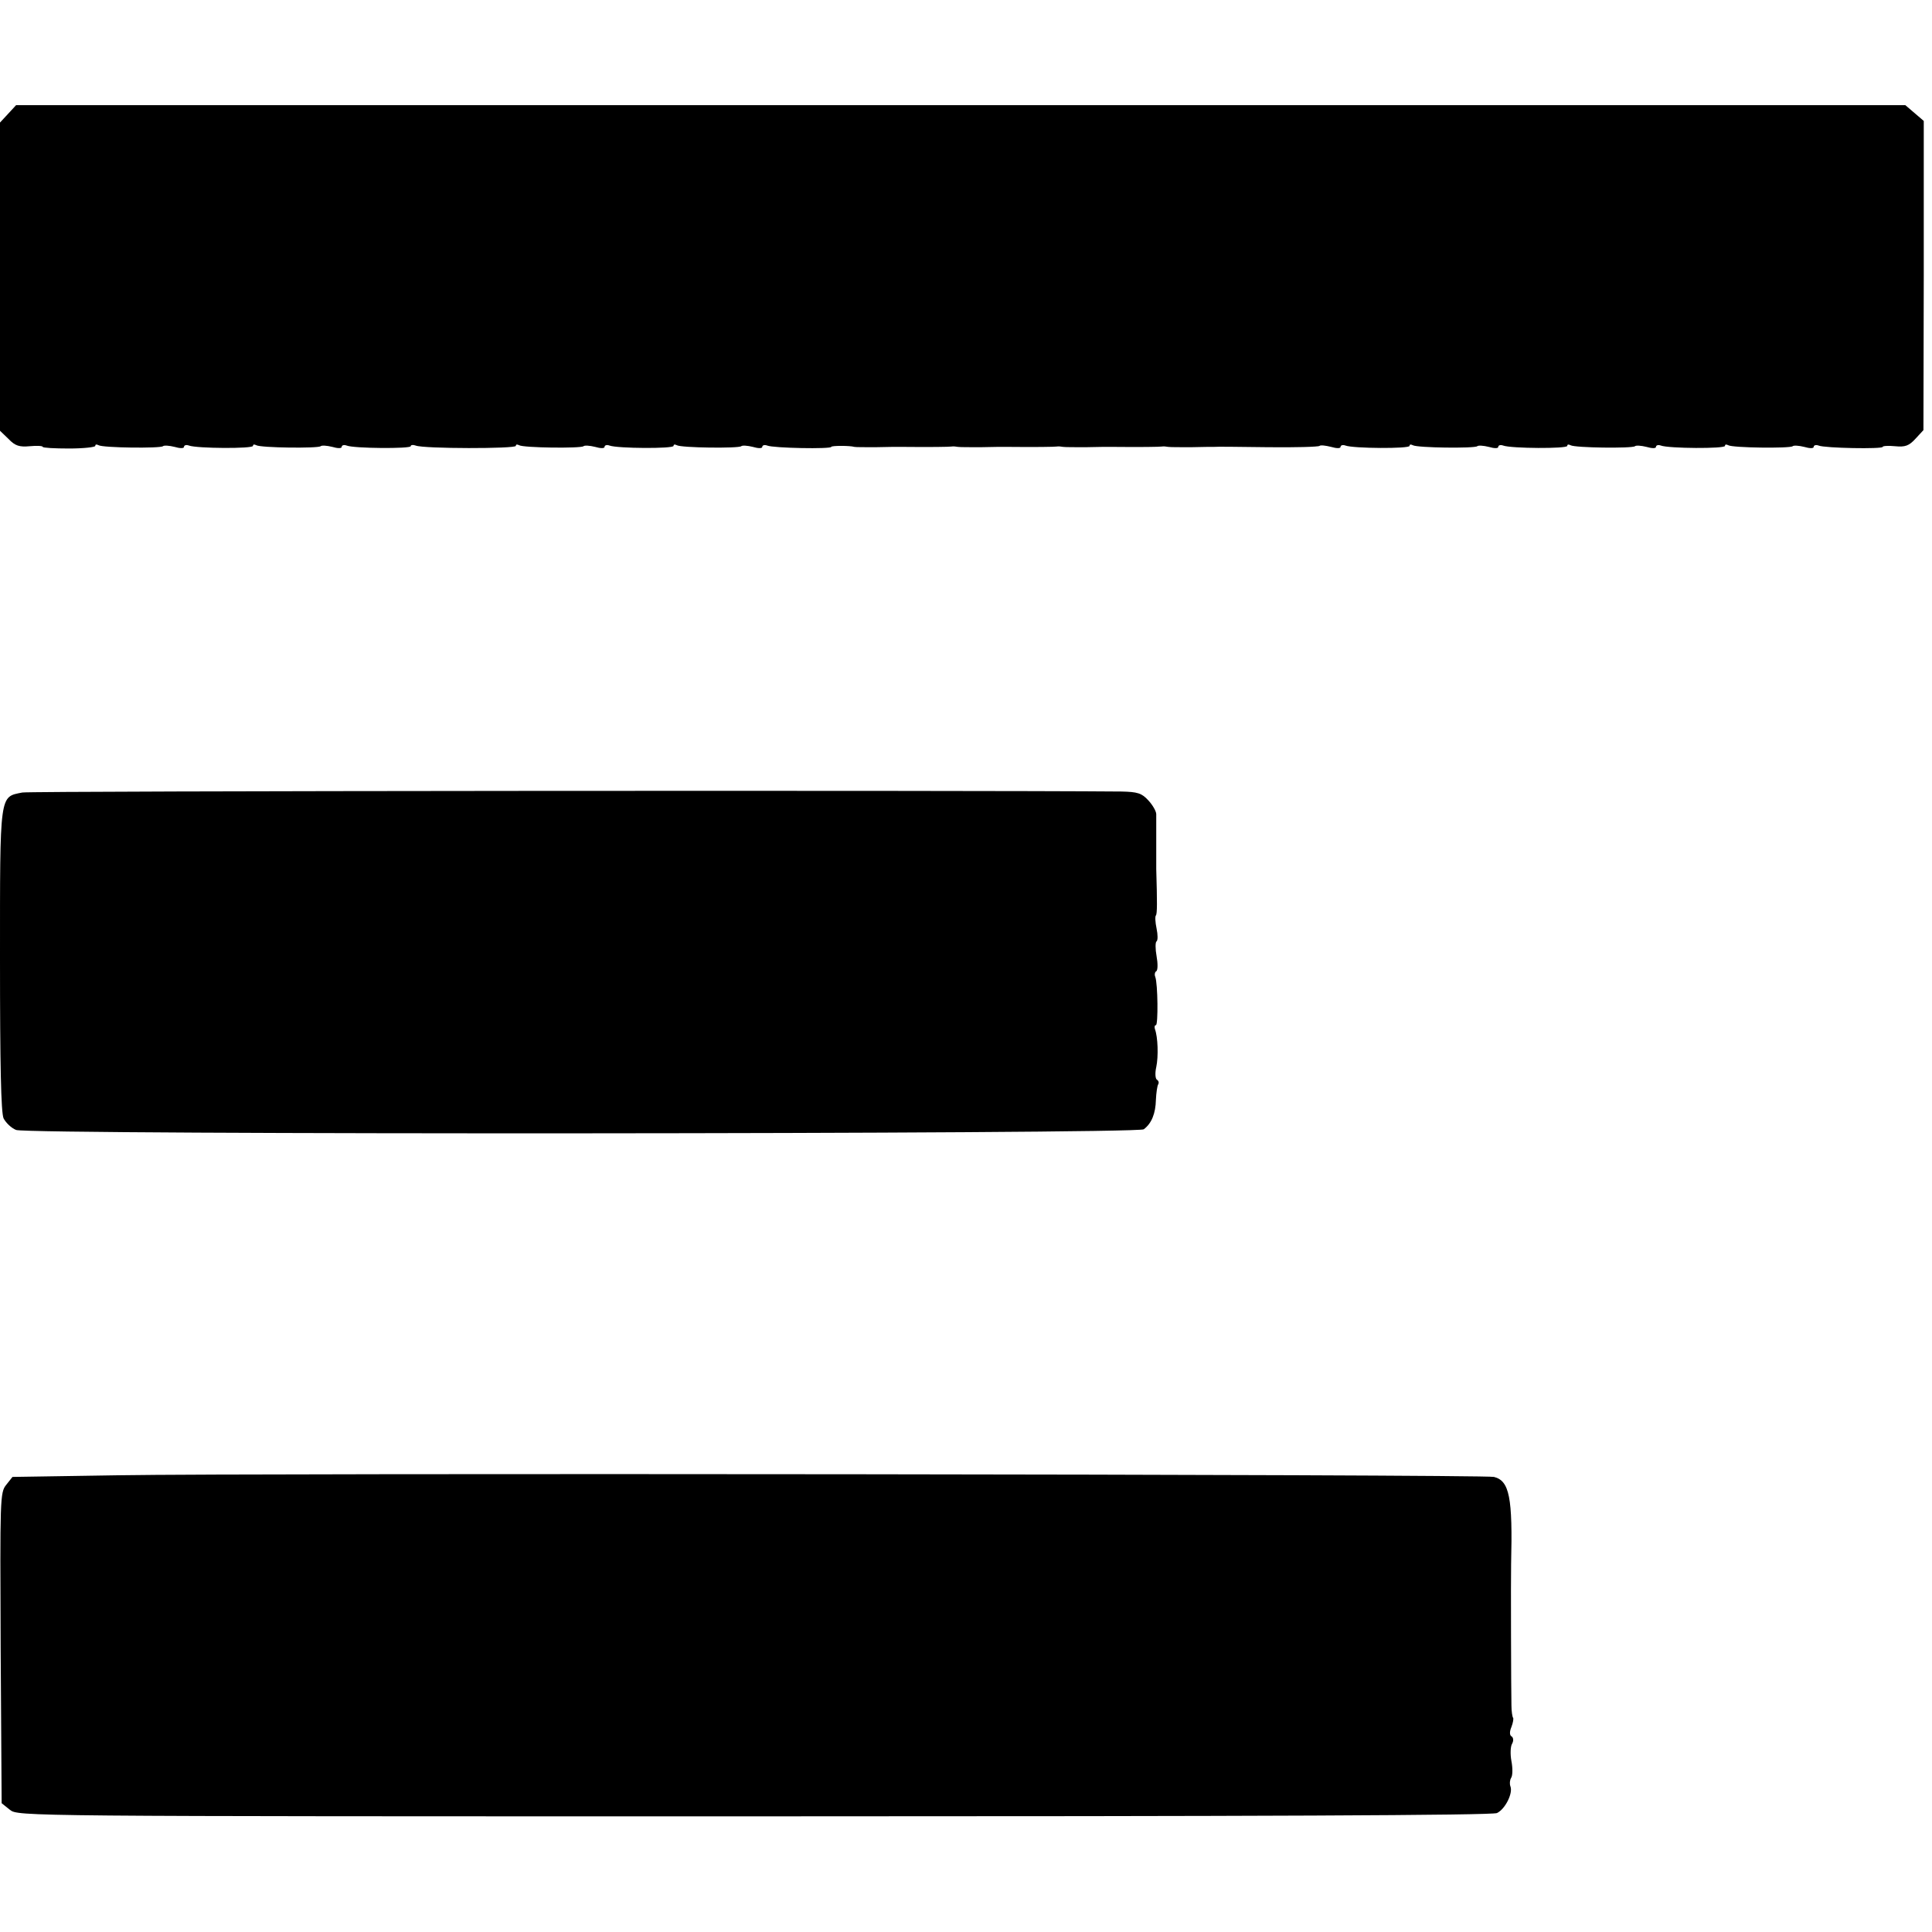
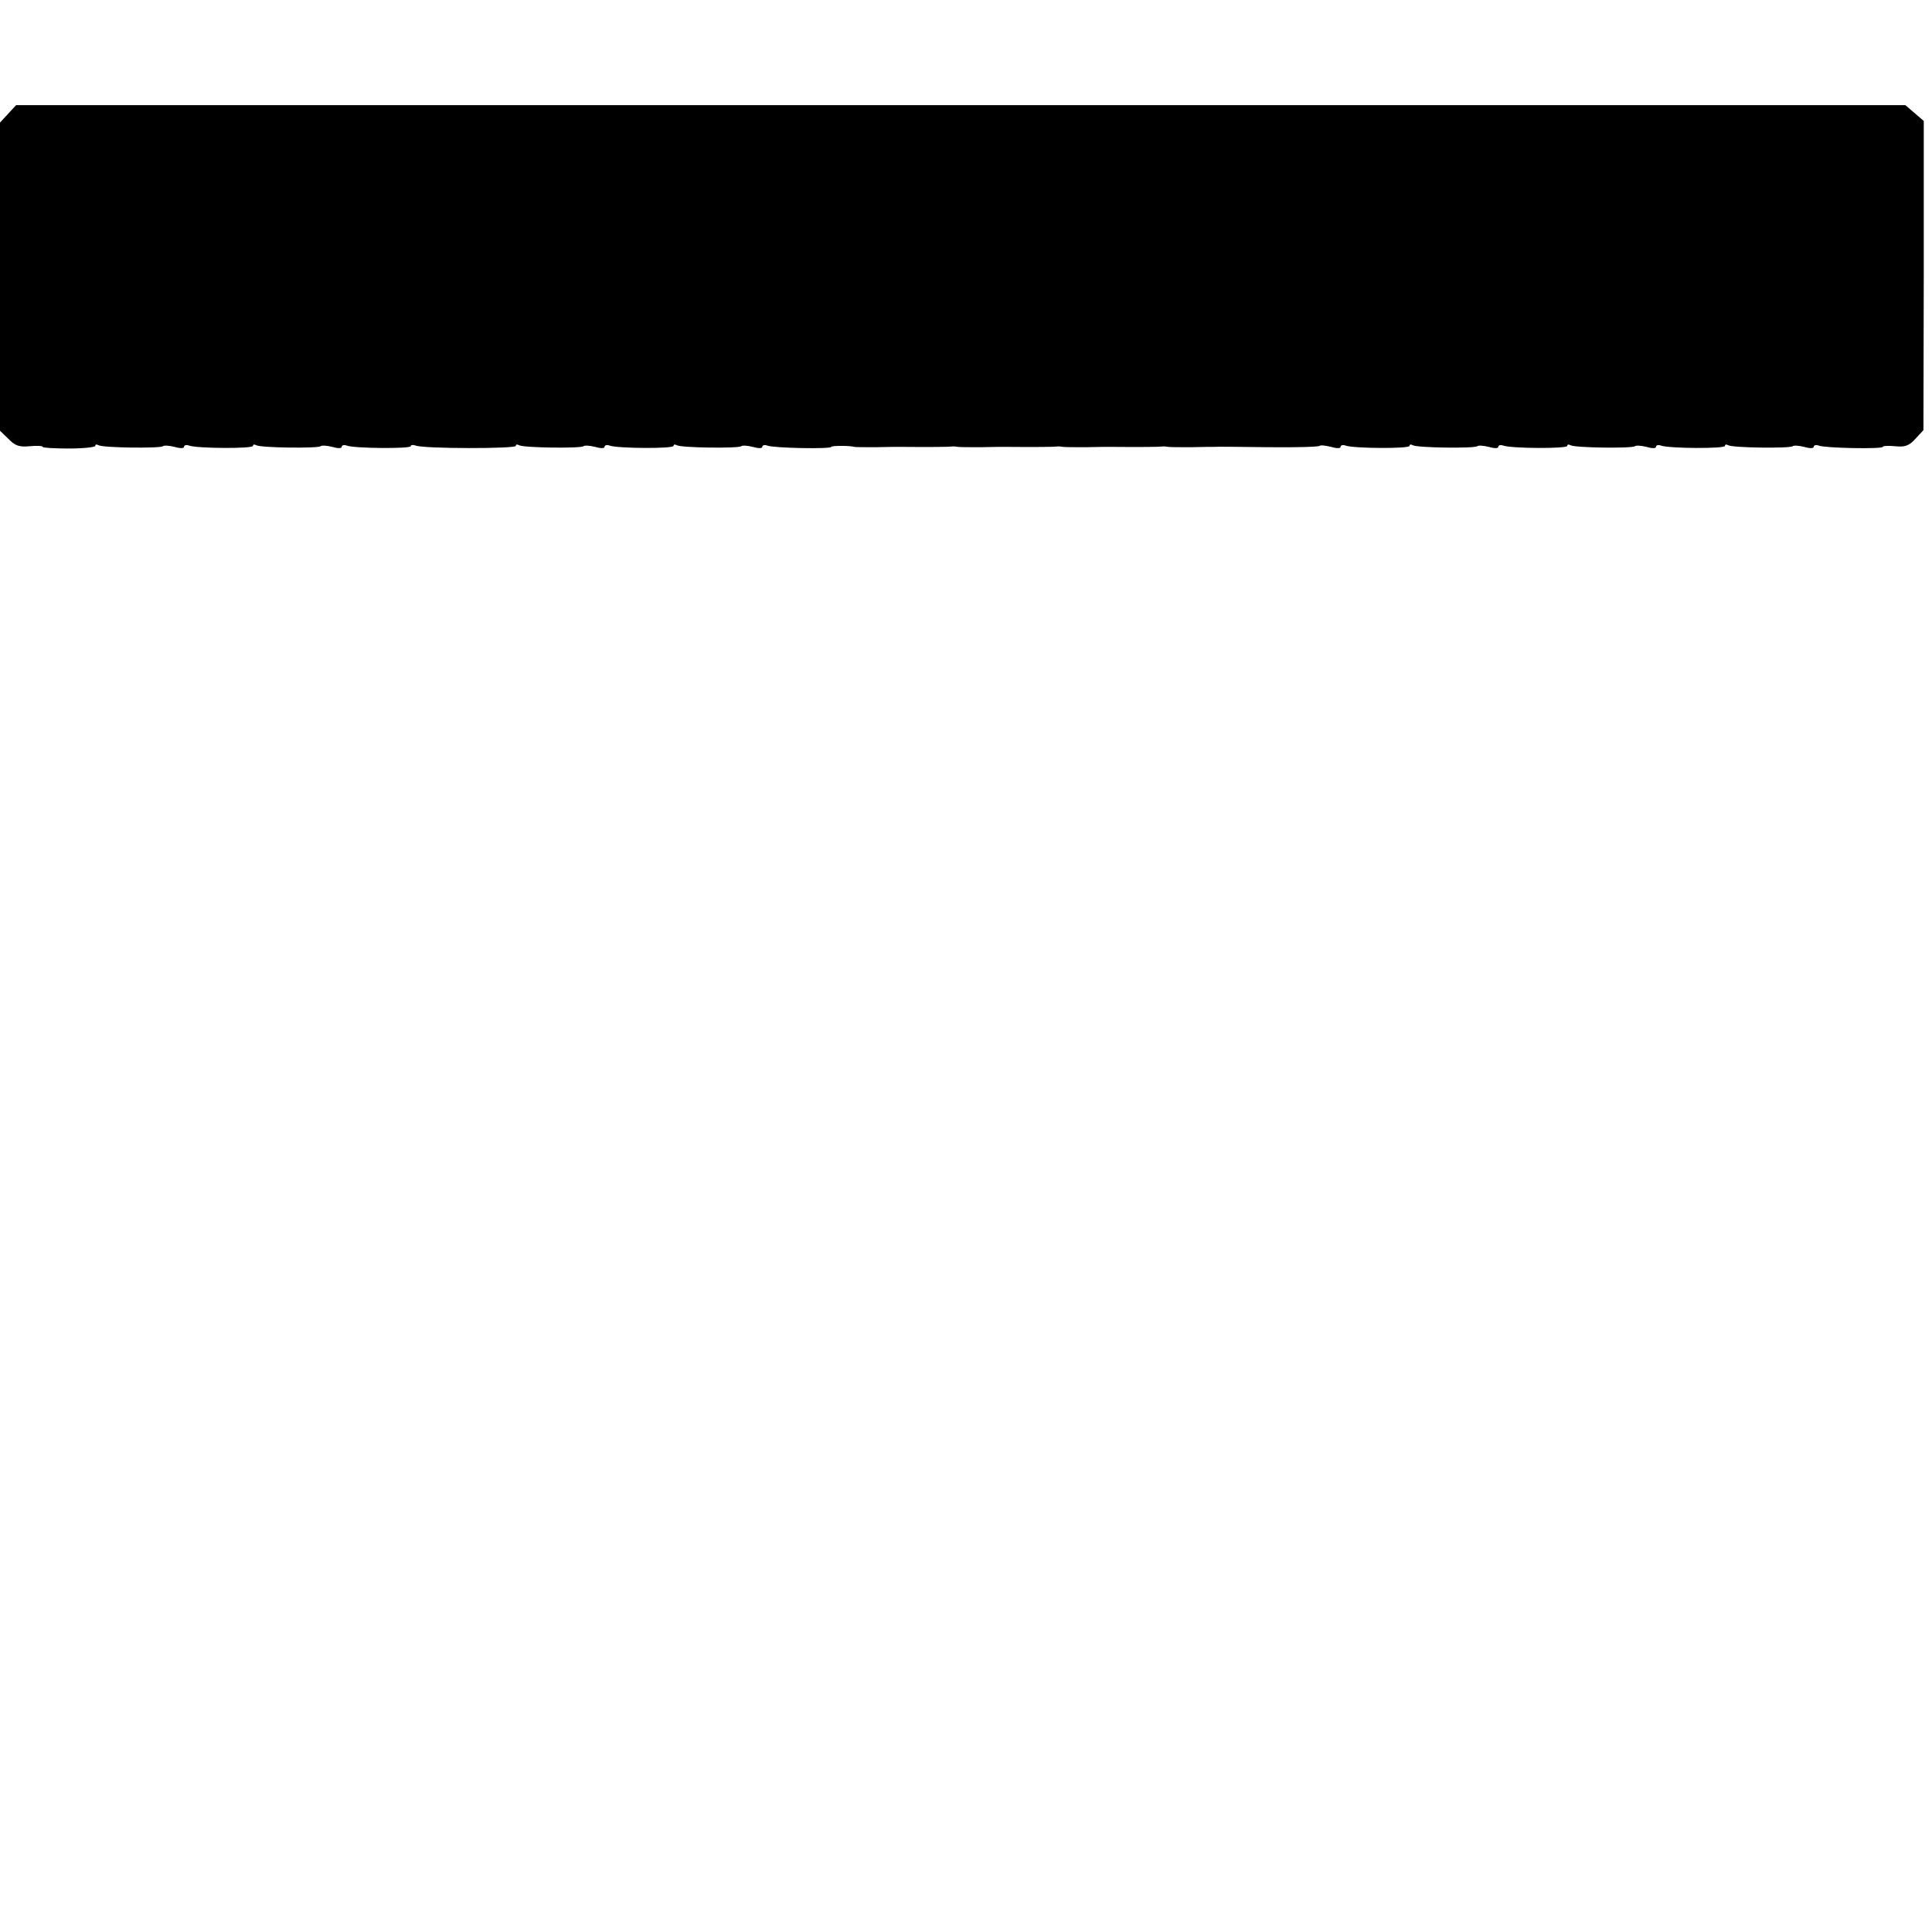
<svg xmlns="http://www.w3.org/2000/svg" version="1.0" width="588pt" height="588pt" viewBox="0 0 588 588" preserveAspectRatio="xMidYMid meet">
  <g transform="translate(0,588) scale(0.1,-0.1)" fill="#000000" stroke="none">
    <path d="M25 5534 l-25 -27 0 -469 0 -469 26 -25 c20 -21 33 -25 65 -22 21 2 39 1 39 -2 0 -3 36 -5 80 -5 44 0 80 4 80 8 0 5 4 5 10 2 13 -8 188 -10 196 -3 3 3 19 2 35 -2 17 -5 29 -5 29 0 0 5 7 7 15 4 24 -9 195 -10 195 -1 0 5 4 5 10 2 13 -8 188 -10 196 -3 3 3 19 2 35 -2 17 -5 29 -5 29 0 0 5 7 7 15 4 22 -9 195 -10 195 -2 0 4 7 5 15 2 24 -10 305 -10 305 -1 0 5 4 5 10 2 13 -8 188 -10 196 -3 3 3 19 2 35 -2 17 -5 29 -5 29 0 0 5 7 7 15 4 24 -9 195 -10 195 -1 0 5 4 5 10 2 13 -8 188 -10 196 -3 3 3 19 2 35 -2 17 -5 29 -5 29 0 0 5 7 7 15 4 19 -8 195 -11 195 -4 0 4 57 4 70 0 3 -1 32 -1 65 -1 33 1 67 1 75 1 95 -1 149 0 156 1 5 1 14 0 19 -1 6 -1 37 -1 70 -1 33 1 67 1 75 1 95 -1 149 0 156 1 5 1 14 0 19 -1 6 -1 37 -1 70 -1 33 1 67 1 75 1 95 -1 149 0 156 1 5 1 14 0 19 -1 6 -1 37 -1 70 -1 33 1 65 1 70 1 6 1 79 0 163 -1 84 -1 155 1 158 4 3 3 19 1 35 -3 17 -5 29 -5 29 0 0 5 7 7 15 4 24 -9 195 -10 195 -1 0 5 4 5 10 2 13 -8 188 -10 196 -3 3 3 19 2 35 -2 17 -5 29 -5 29 0 0 5 7 7 15 4 24 -9 195 -10 195 -1 0 5 4 5 10 2 13 -8 188 -10 196 -3 3 3 19 2 35 -2 17 -5 29 -5 29 0 0 5 7 7 15 4 24 -9 195 -10 195 -1 0 5 4 5 10 2 13 -8 188 -10 196 -3 3 3 19 2 35 -2 17 -5 29 -5 29 0 0 5 7 7 15 4 19 -8 195 -11 195 -4 0 3 17 4 38 2 30 -3 42 1 62 23 l24 26 1 471 0 470 -28 24 -28 24 -2875 0 -2875 0 -24 -26z" />
-     <path d="M68 3468 c-70 -14 -68 2 -68 -509 0 -319 3 -466 11 -483 7 -13 23 -29 38 -35 39 -15 3411 -13 3432 2 24 18 36 48 37 90 1 21 4 42 7 47 3 5 1 11 -4 14 -5 3 -6 21 -2 38 7 33 5 92 -4 116 -2 6 -1 12 3 12 7 0 6 126 -2 147 -3 7 -1 15 3 17 5 3 5 24 1 46 -4 22 -4 43 0 45 4 3 4 20 0 39 -4 19 -5 37 -2 40 4 5 4 39 1 141 0 6 0 42 0 80 0 39 0 78 0 87 0 9 -11 28 -24 42 -20 22 -33 26 -82 27 -461 4 -3321 2 -3345 -3z" />
-     <path d="M357 1390 l-319 -5 -19 -24 c-19 -23 -19 -42 -17 -496 l3 -473 25 -20 c25 -20 30 -20 2264 -20 1543 0 2246 3 2262 10 25 12 49 60 41 81 -3 8 -2 19 2 26 5 7 5 30 1 51 -4 21 -3 45 2 53 5 9 4 18 -1 22 -7 3 -7 15 -1 29 5 13 7 26 5 28 -2 2 -5 19 -5 38 -1 32 -2 394 -1 430 5 203 -5 253 -52 265 -29 8 -3762 12 -4190 5z" />
  </g>
</svg>